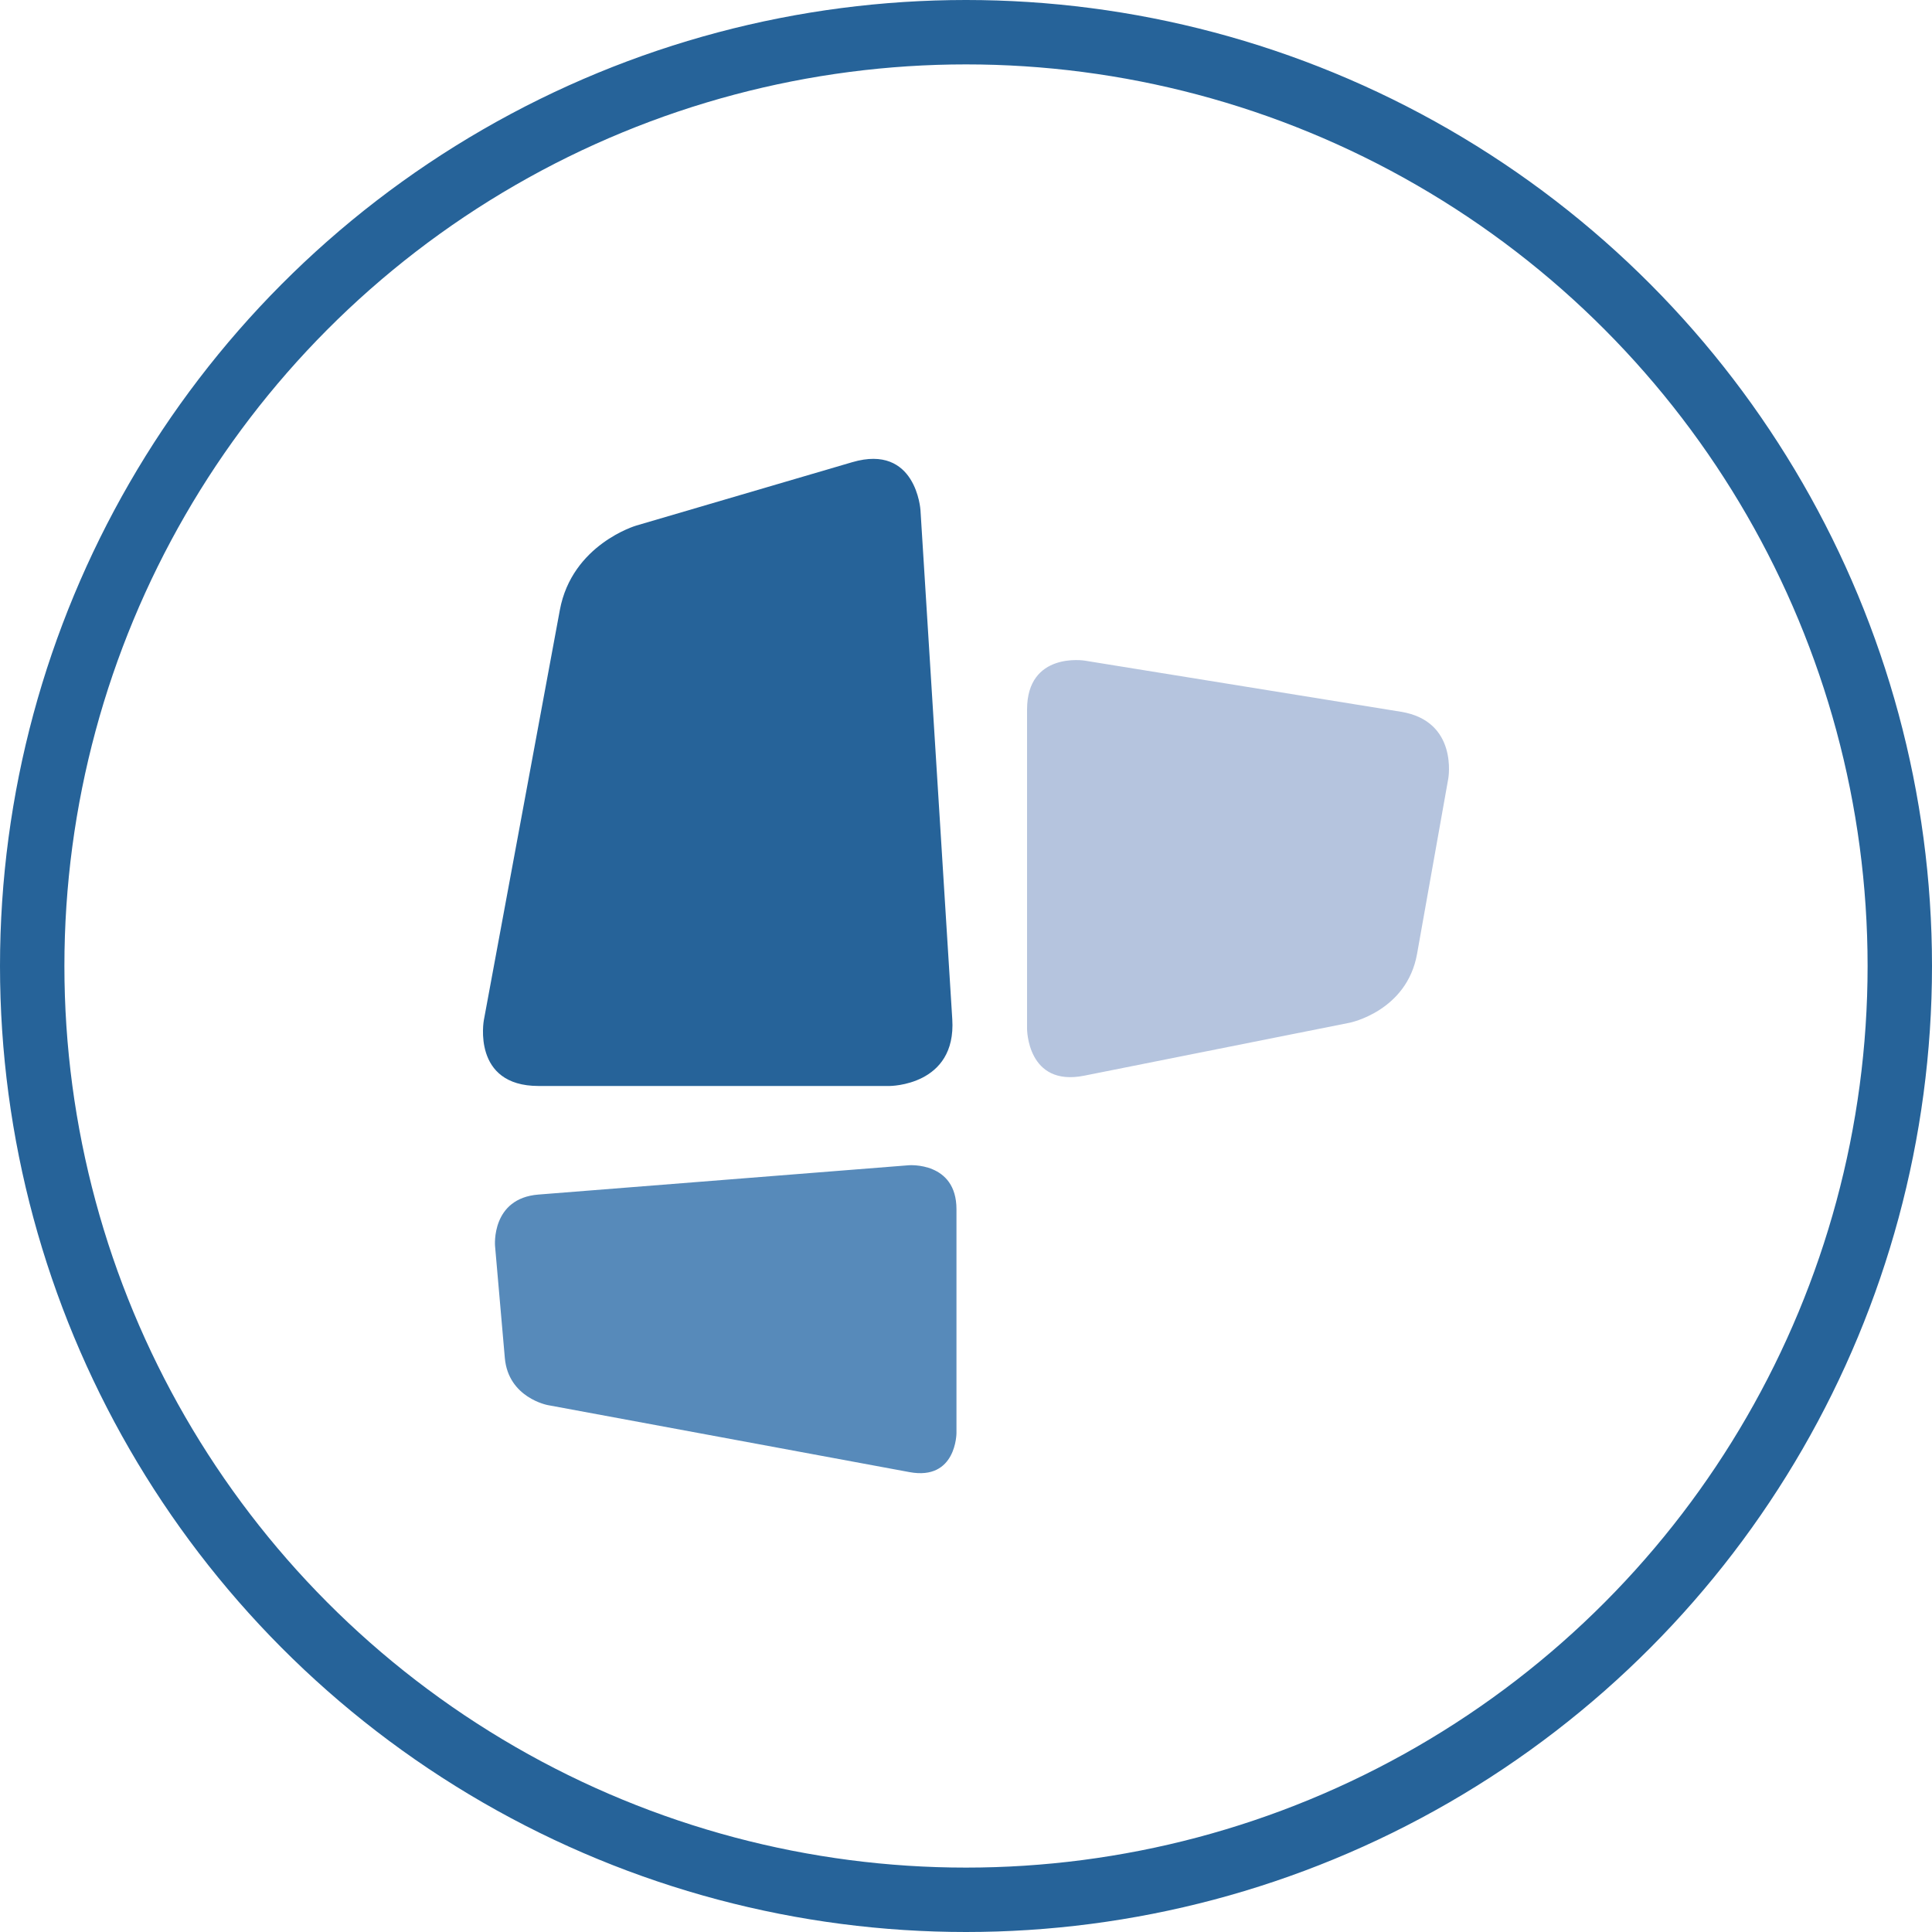
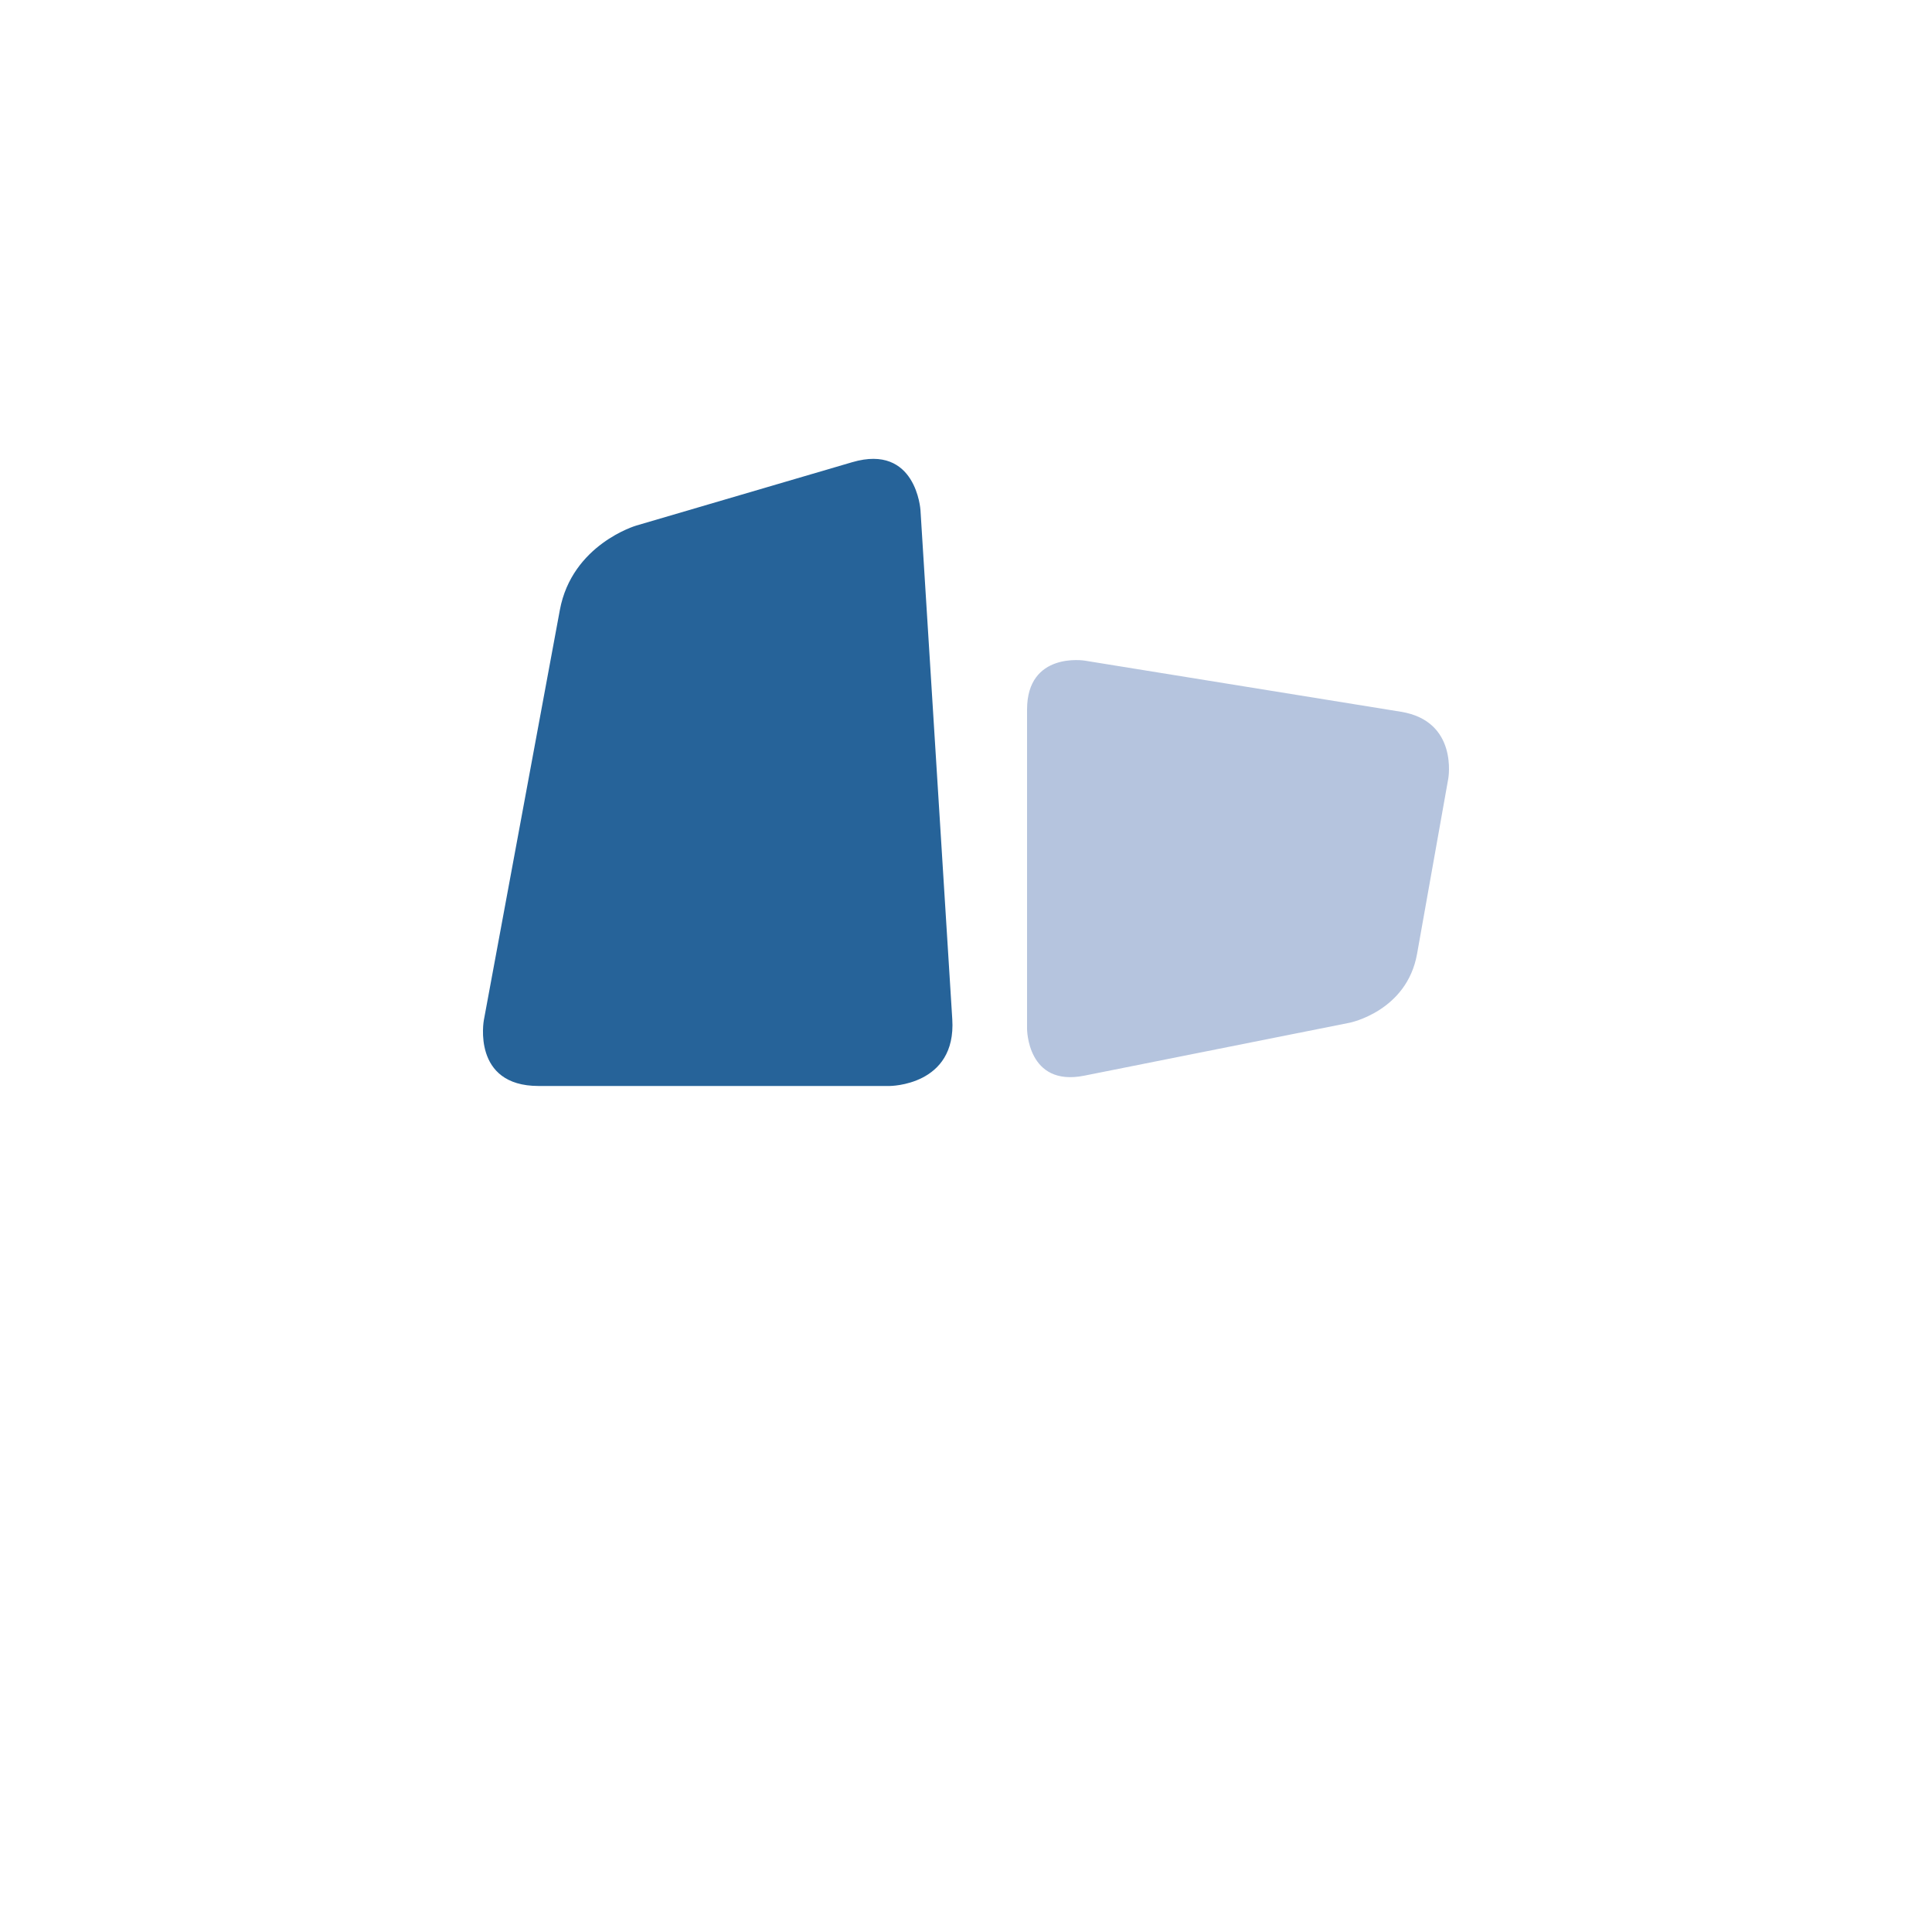
<svg xmlns="http://www.w3.org/2000/svg" id="Ebene_1" data-name="Ebene 1" width="30" height="30" viewBox="0 0 30 30">
  <defs>
    <style>
      .cls-1 {
        fill: #b5c4de;
      }

      .cls-2 {
        fill: #266399;
      }

      .cls-3 {
        fill: #578aba;
      }

      .cls-4 {
        fill: none;
        stroke: #266399;
      }
    </style>
  </defs>
  <path class="cls-1" d="M16.842,10.258s-.894-.144-.894,.761v4.956s0,.906,.888,.728l4.121-.822s.888-.177,1.047-1.069l.485-2.723s.158-.892-.736-1.037l-4.911-.794Z" />
-   <path class="cls-3" d="M14.113,18.094s.739-.058,.739,.683v3.475s0,.742-.729,.607l-5.619-1.041s-.611-.113-.665-.732l-.152-1.74s-.064-.739,.675-.797l5.751-.455Z" />
  <path class="cls-2" d="M9.877,8.162s-.996,.292-1.184,1.312l-1.18,6.368s-.189,1.021,.849,1.021h5.452s1.038,0,.973-1.036l-.494-7.907s-.065-1.035-1.06-.743l-3.356,.985Z" />
-   <circle class="cls-4" cx="15" cy="15" r="14.5" />
</svg>